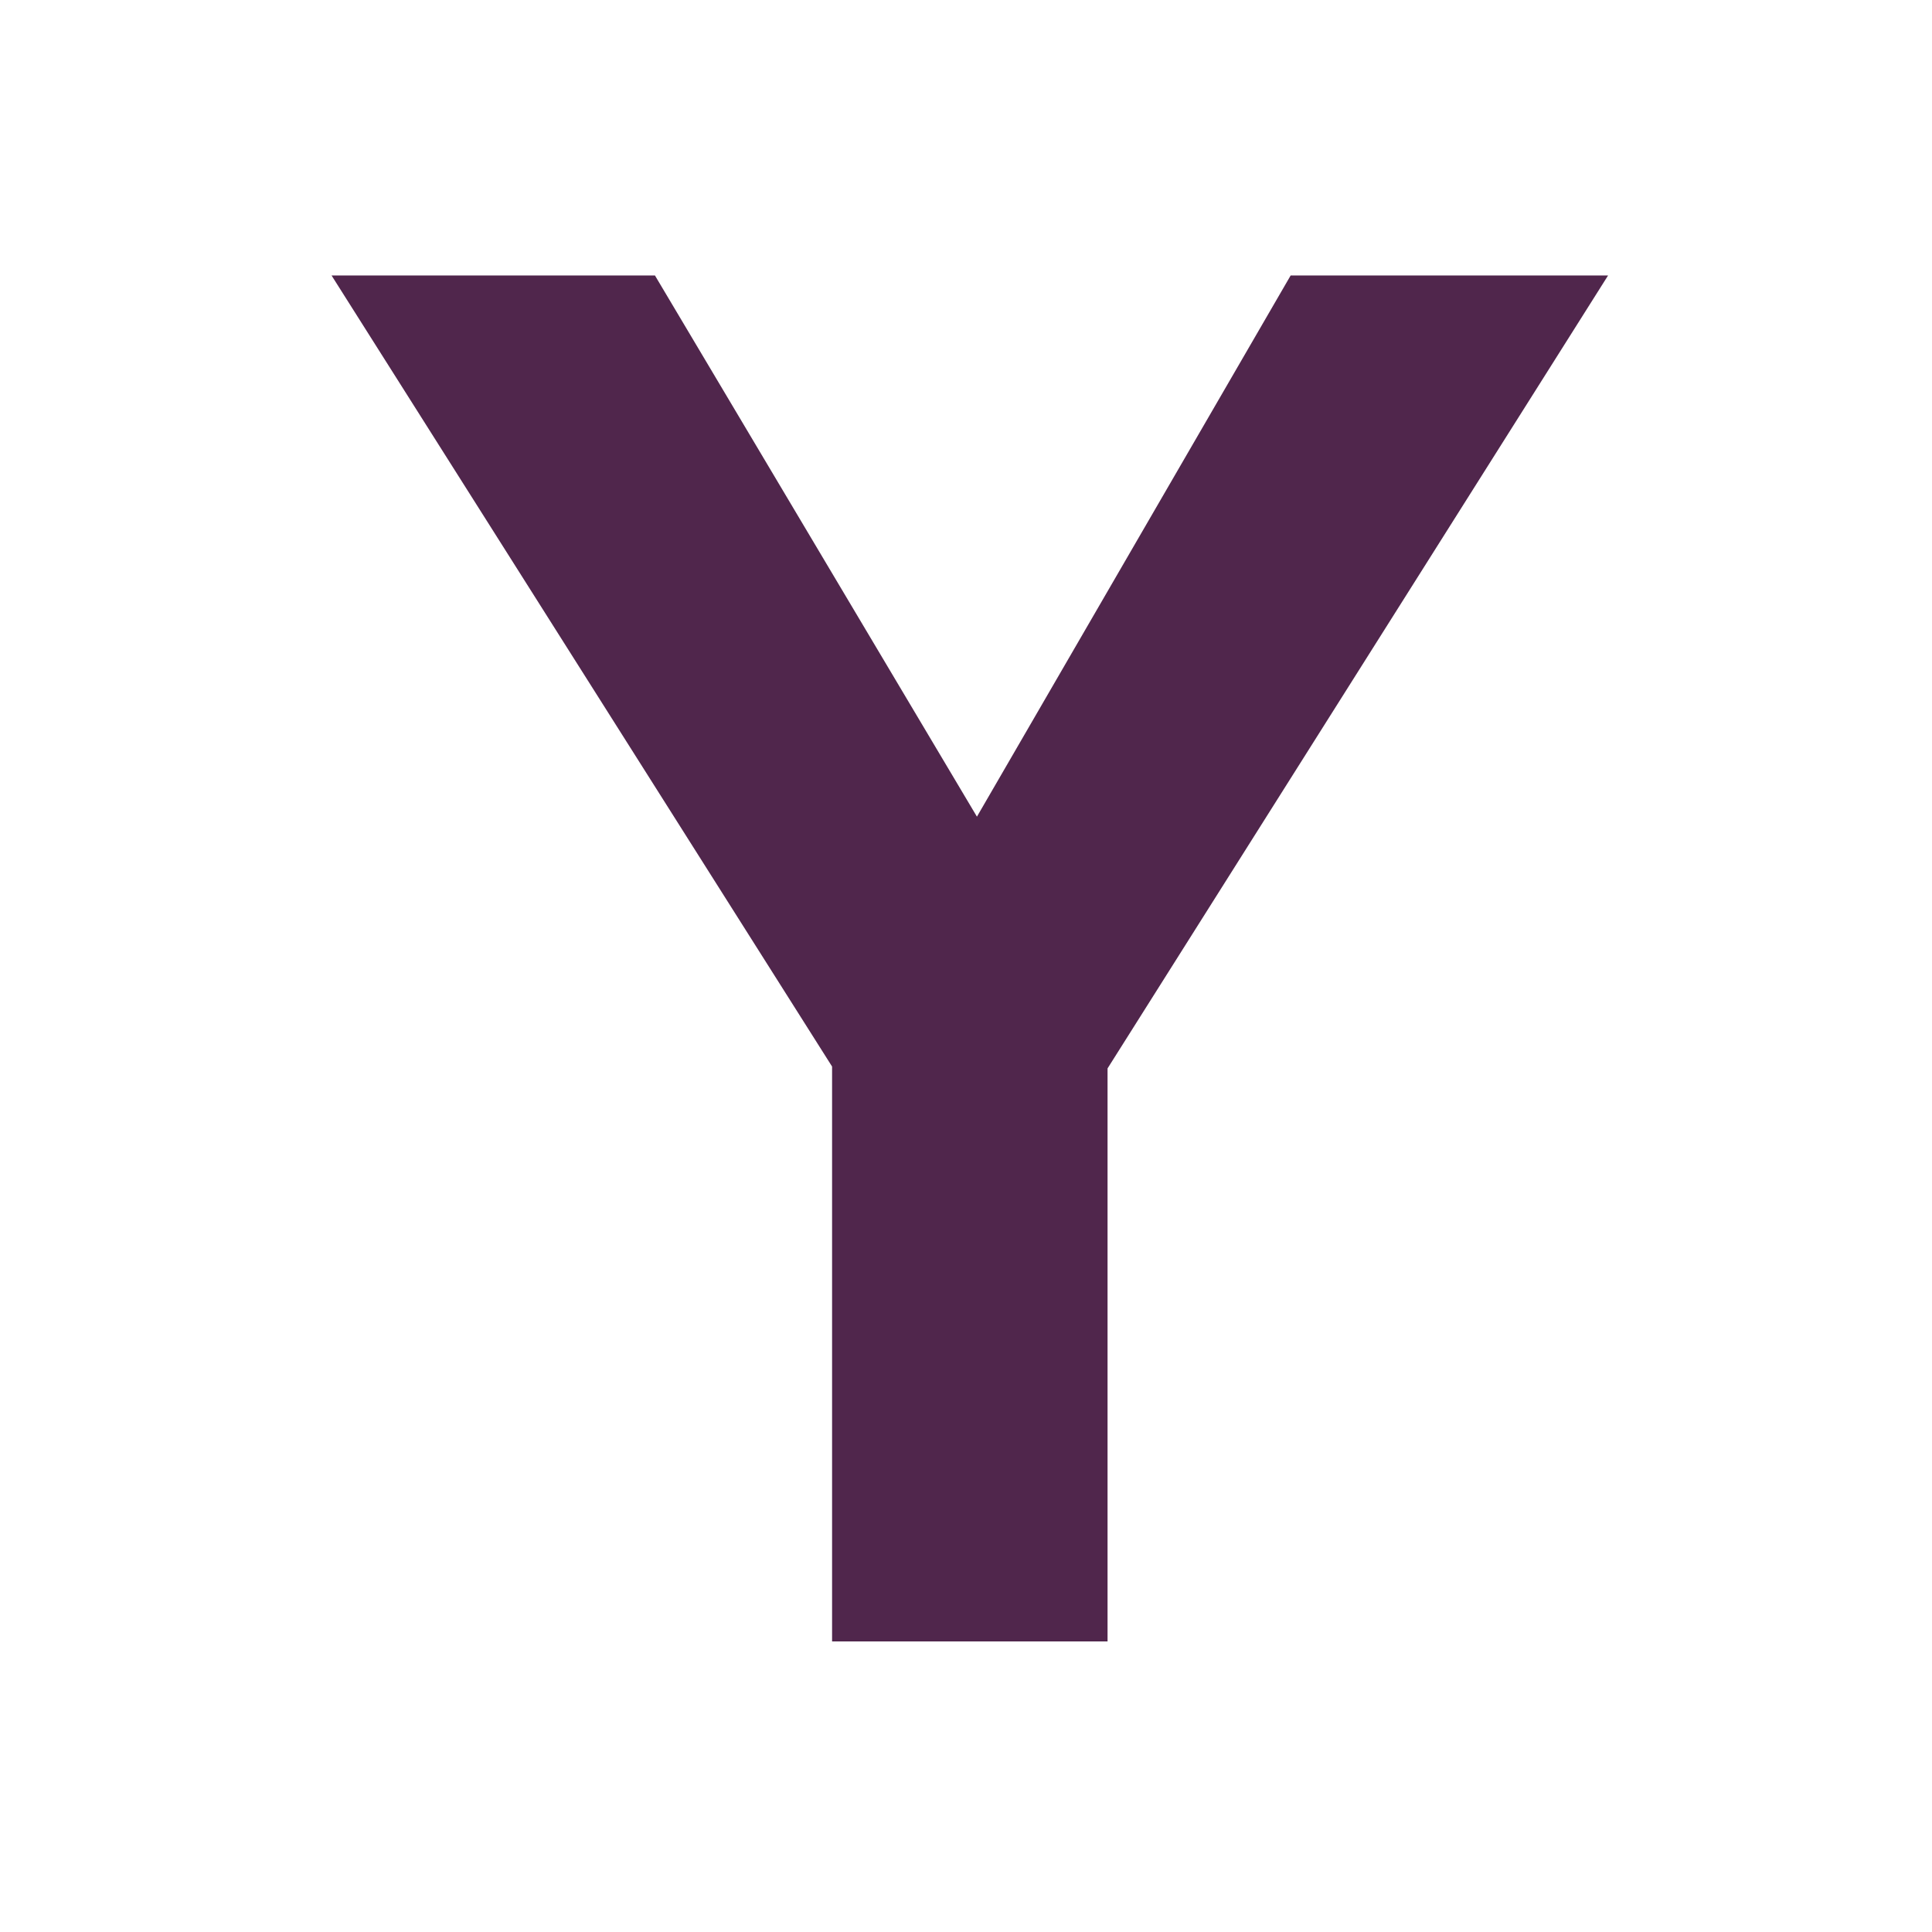
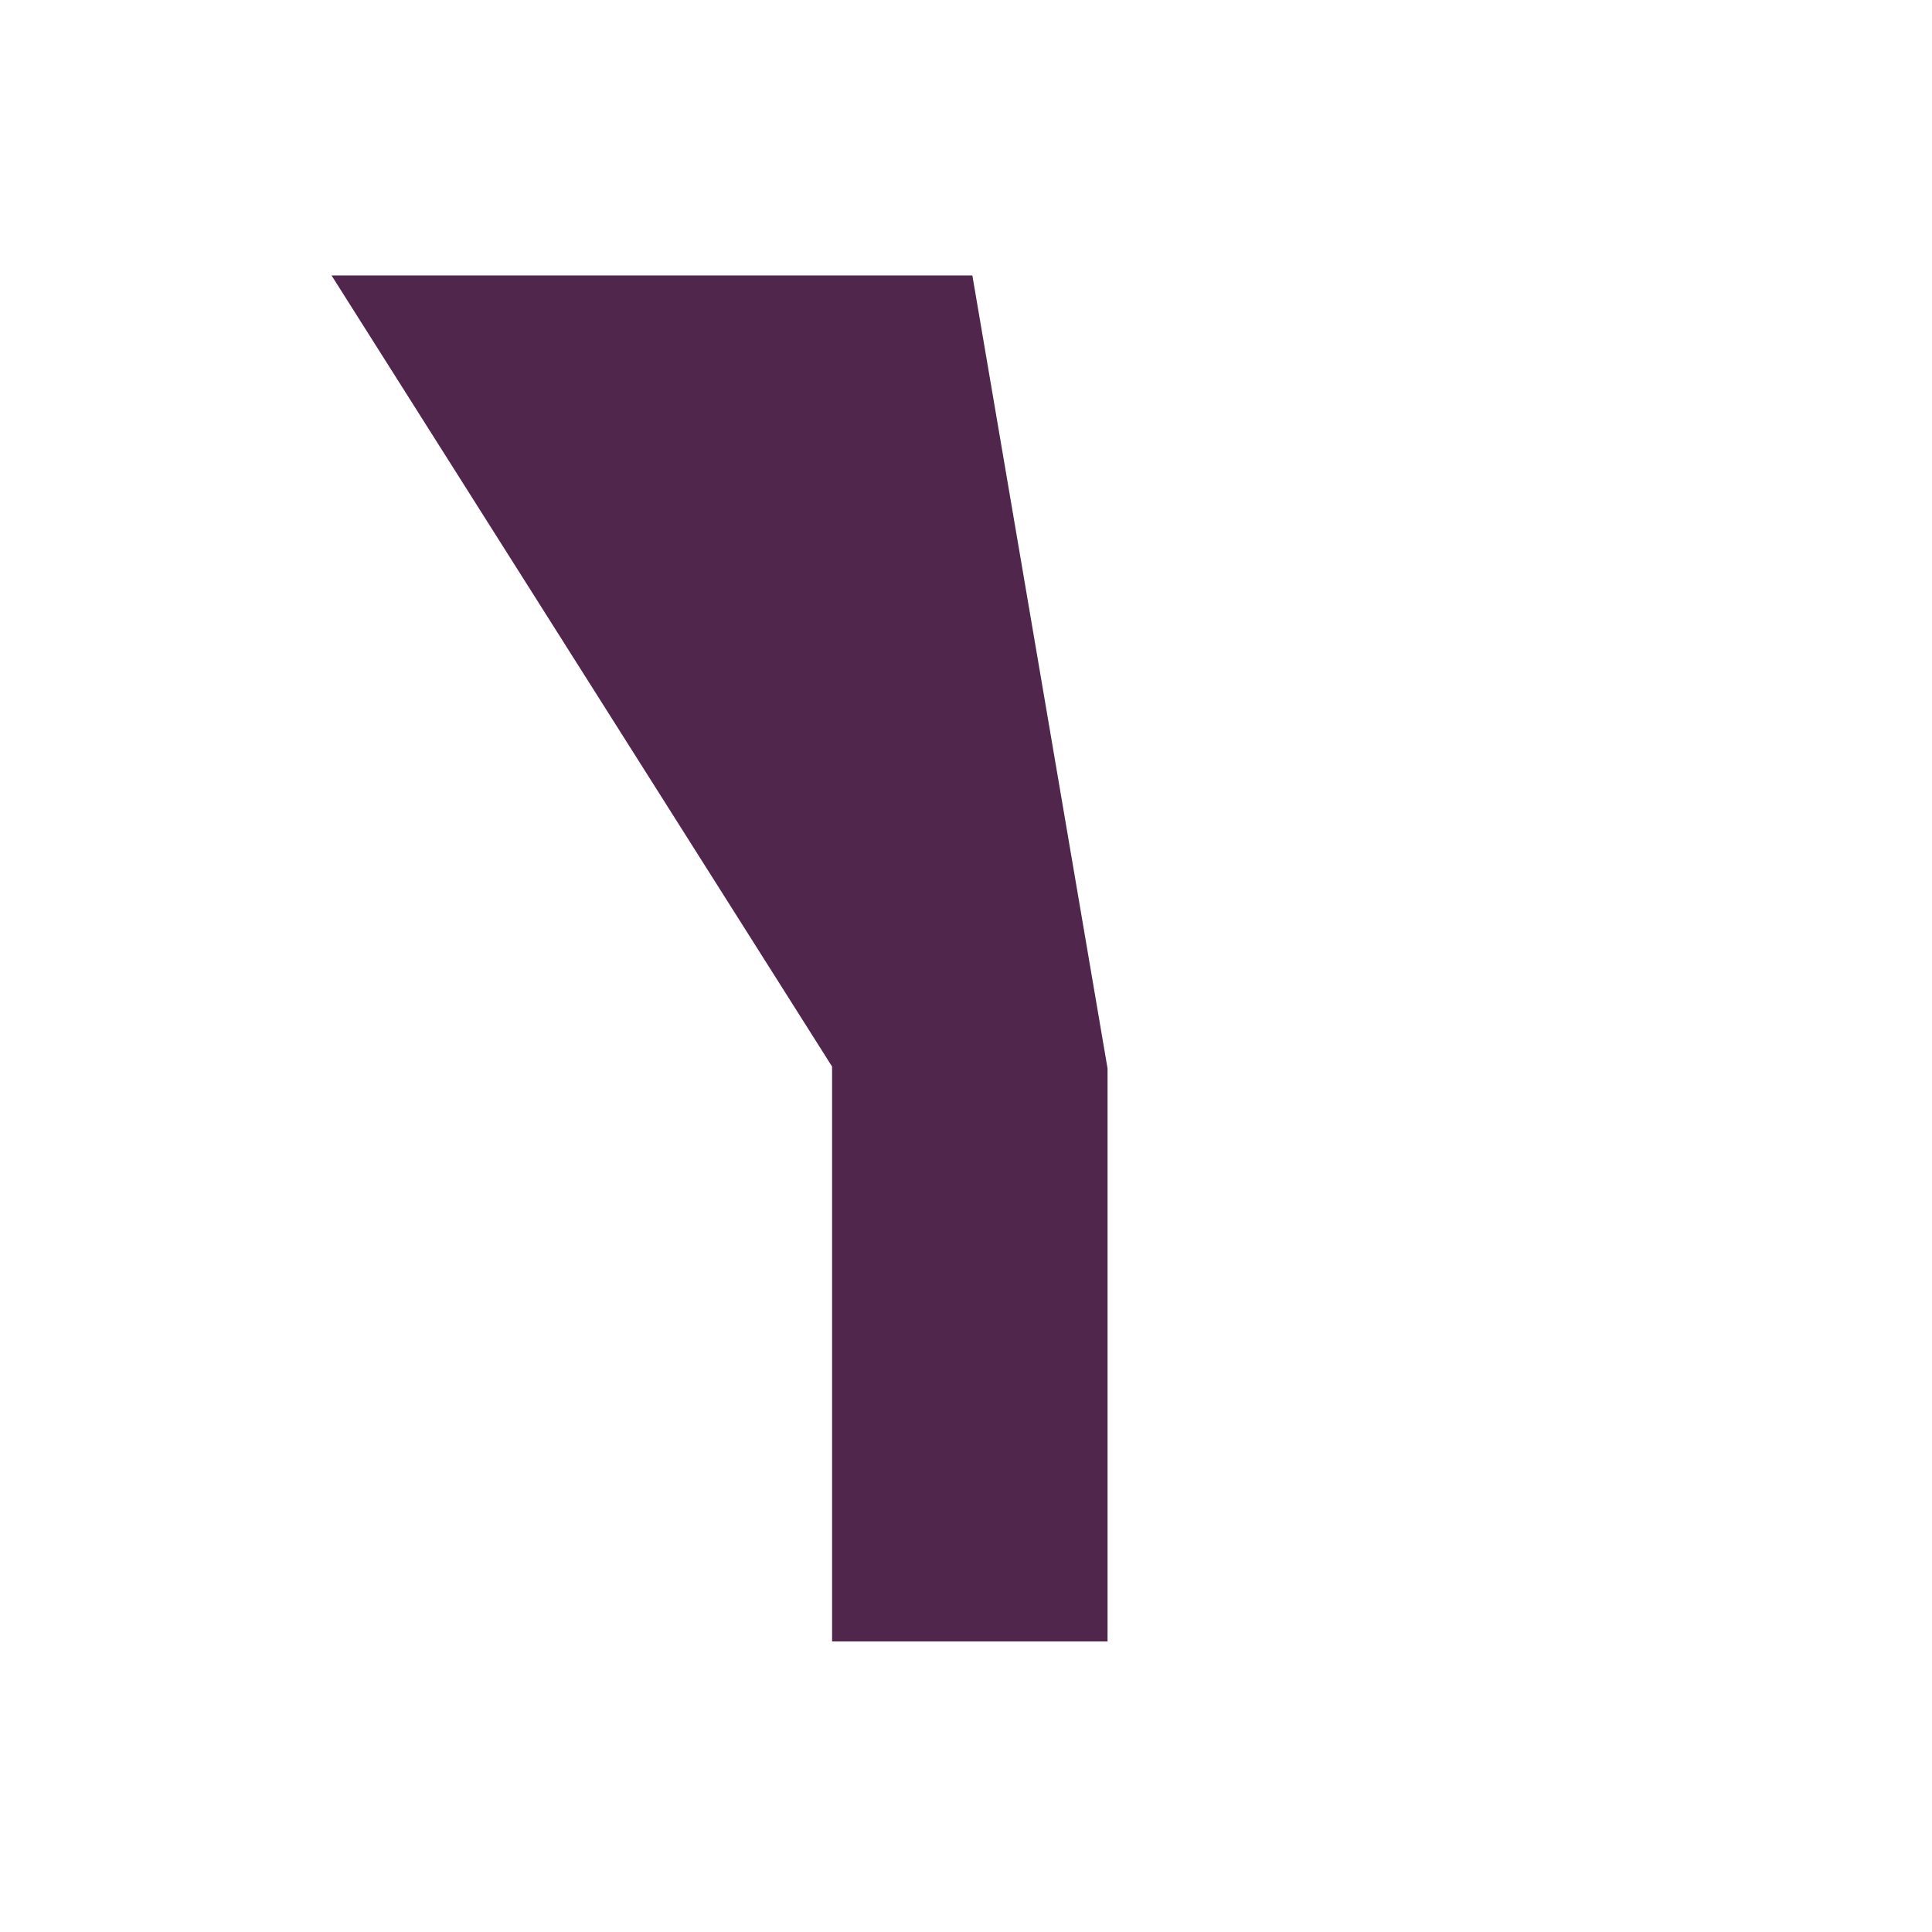
<svg xmlns="http://www.w3.org/2000/svg" width="855.48" height="855.48" viewBox="0 0 855.48 855.48" overflow="visible">
-   <path d="M368.442 726.824V472.263L146.811 121.976h143.195l142.577 239.639 138.912-239.639h140.553L490.417 473.088v253.735H368.442z" fill="#50264c" />
-   <path fill="none" d="M0 0h855.48v855.48H0z" />
+   <path d="M368.442 726.824V472.263L146.811 121.976h143.195h140.553L490.417 473.088v253.735H368.442z" fill="#50264c" />
</svg>